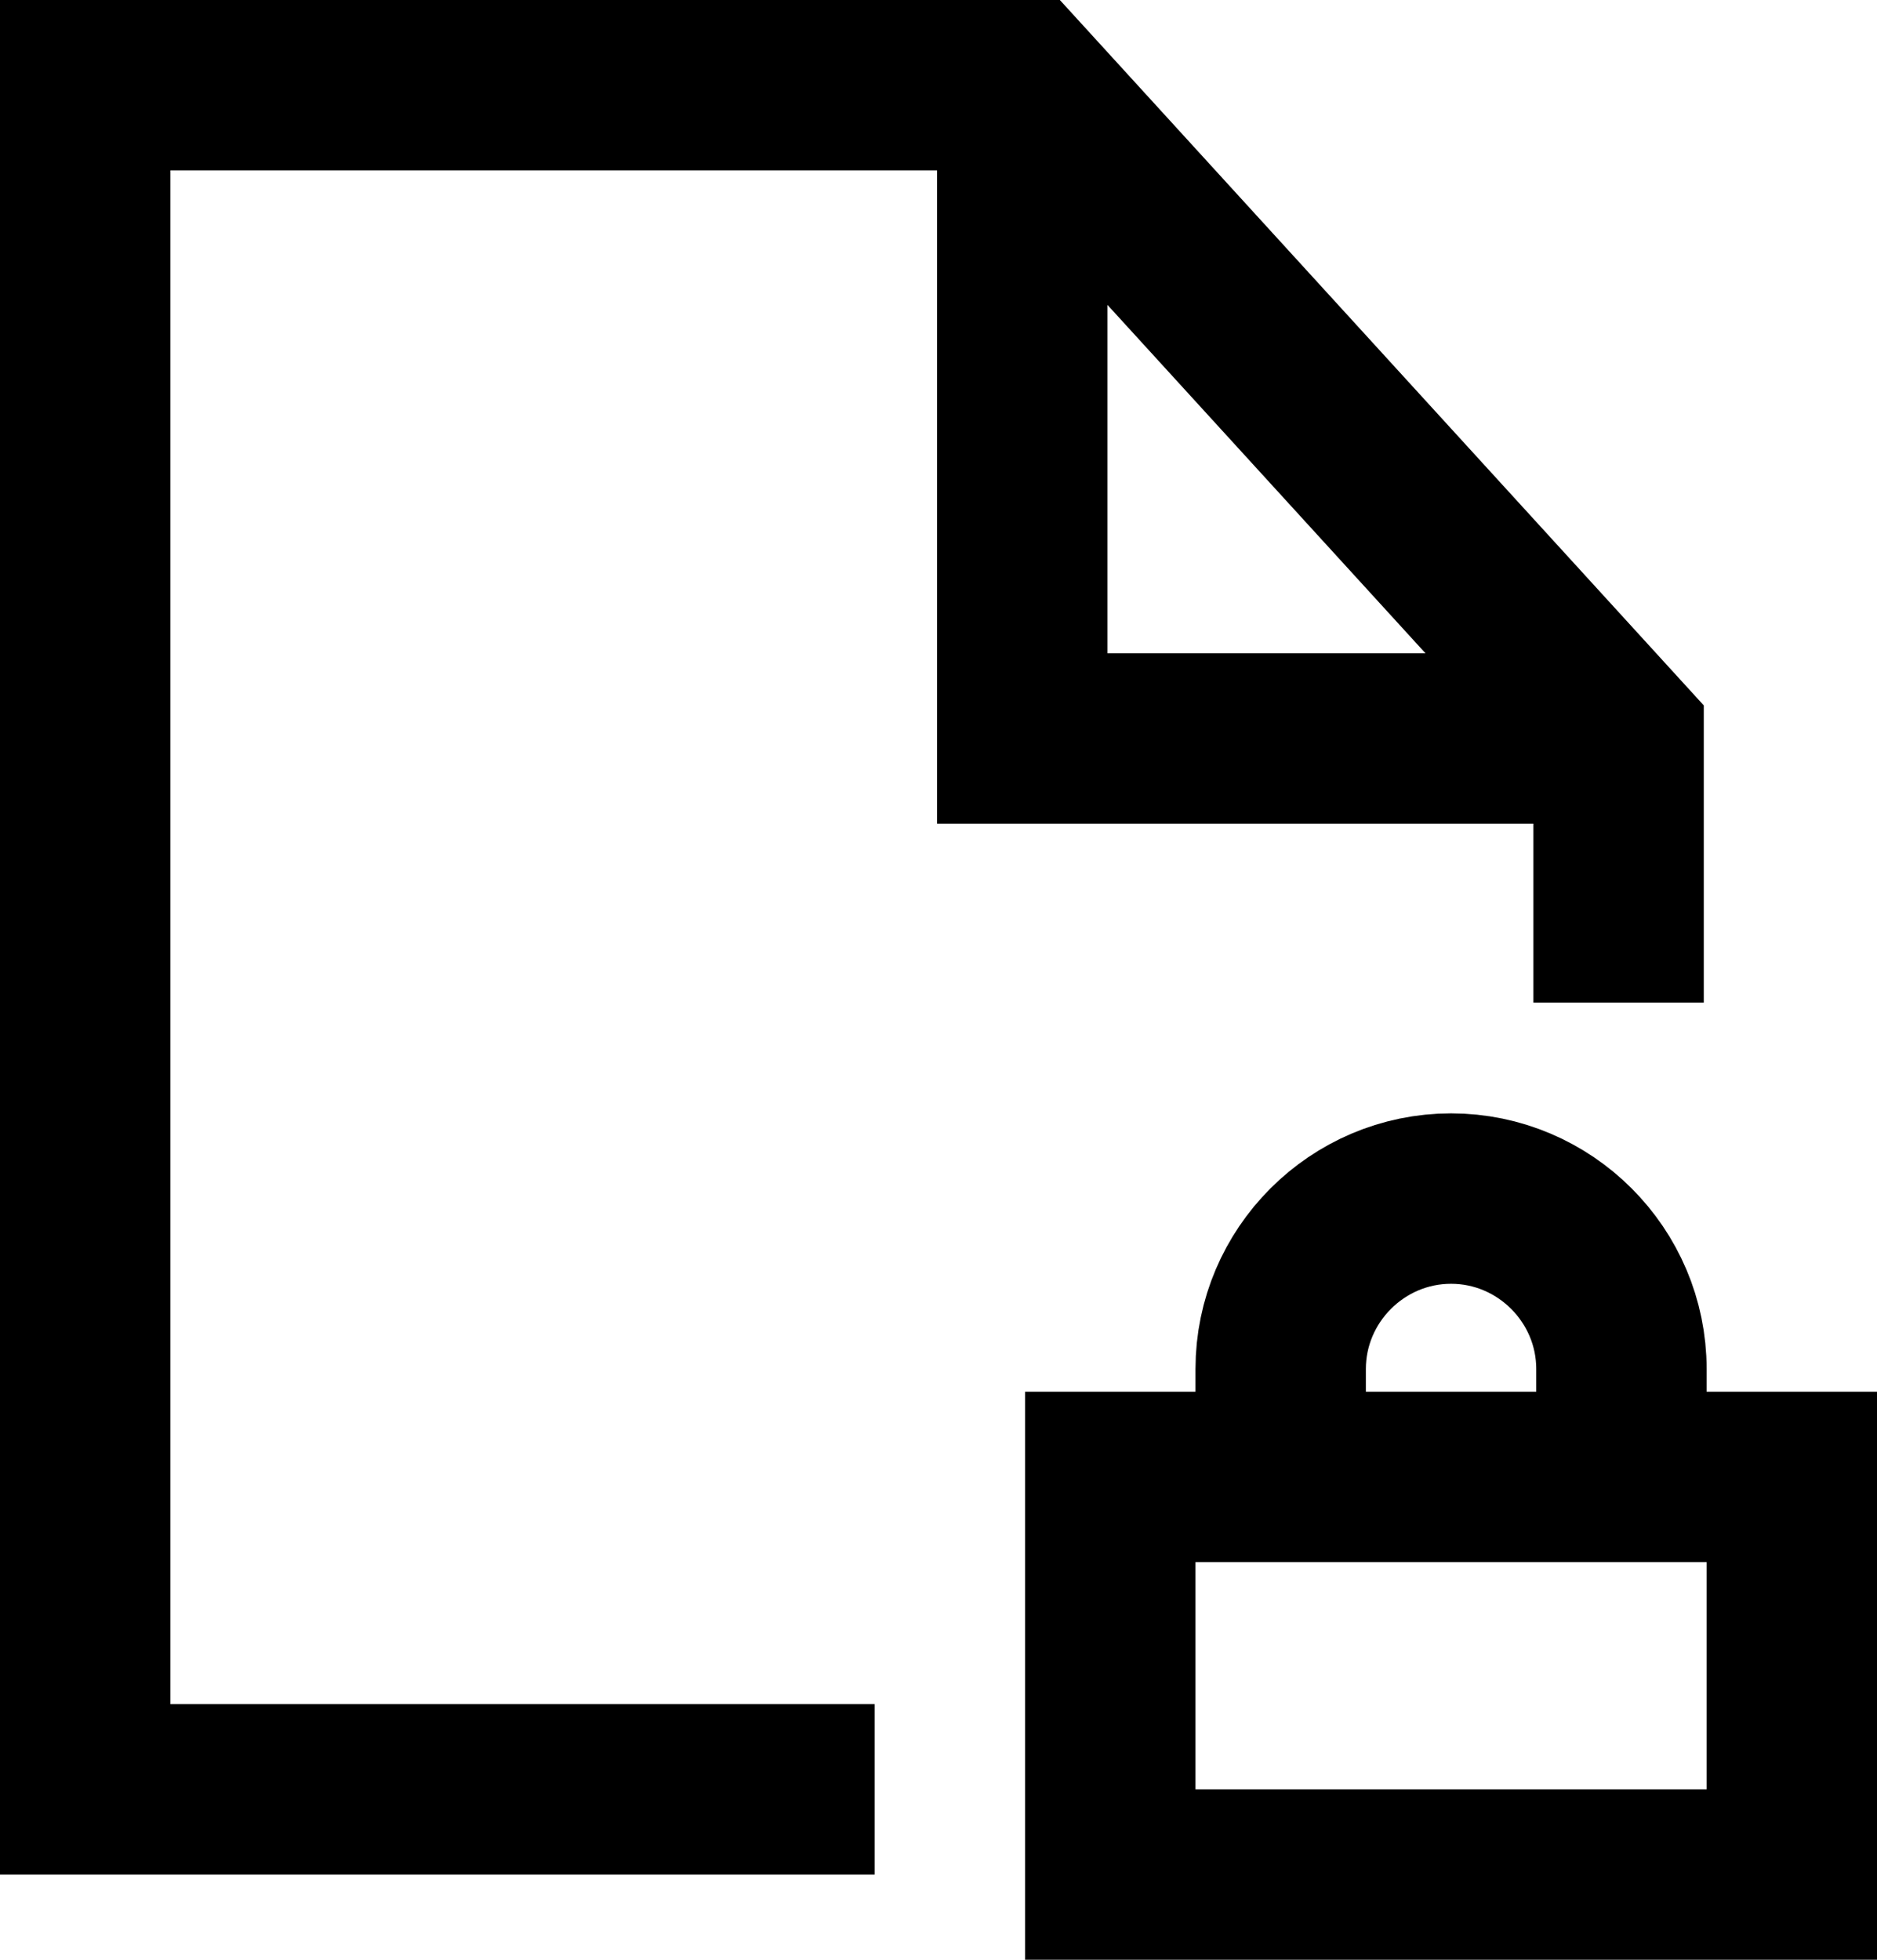
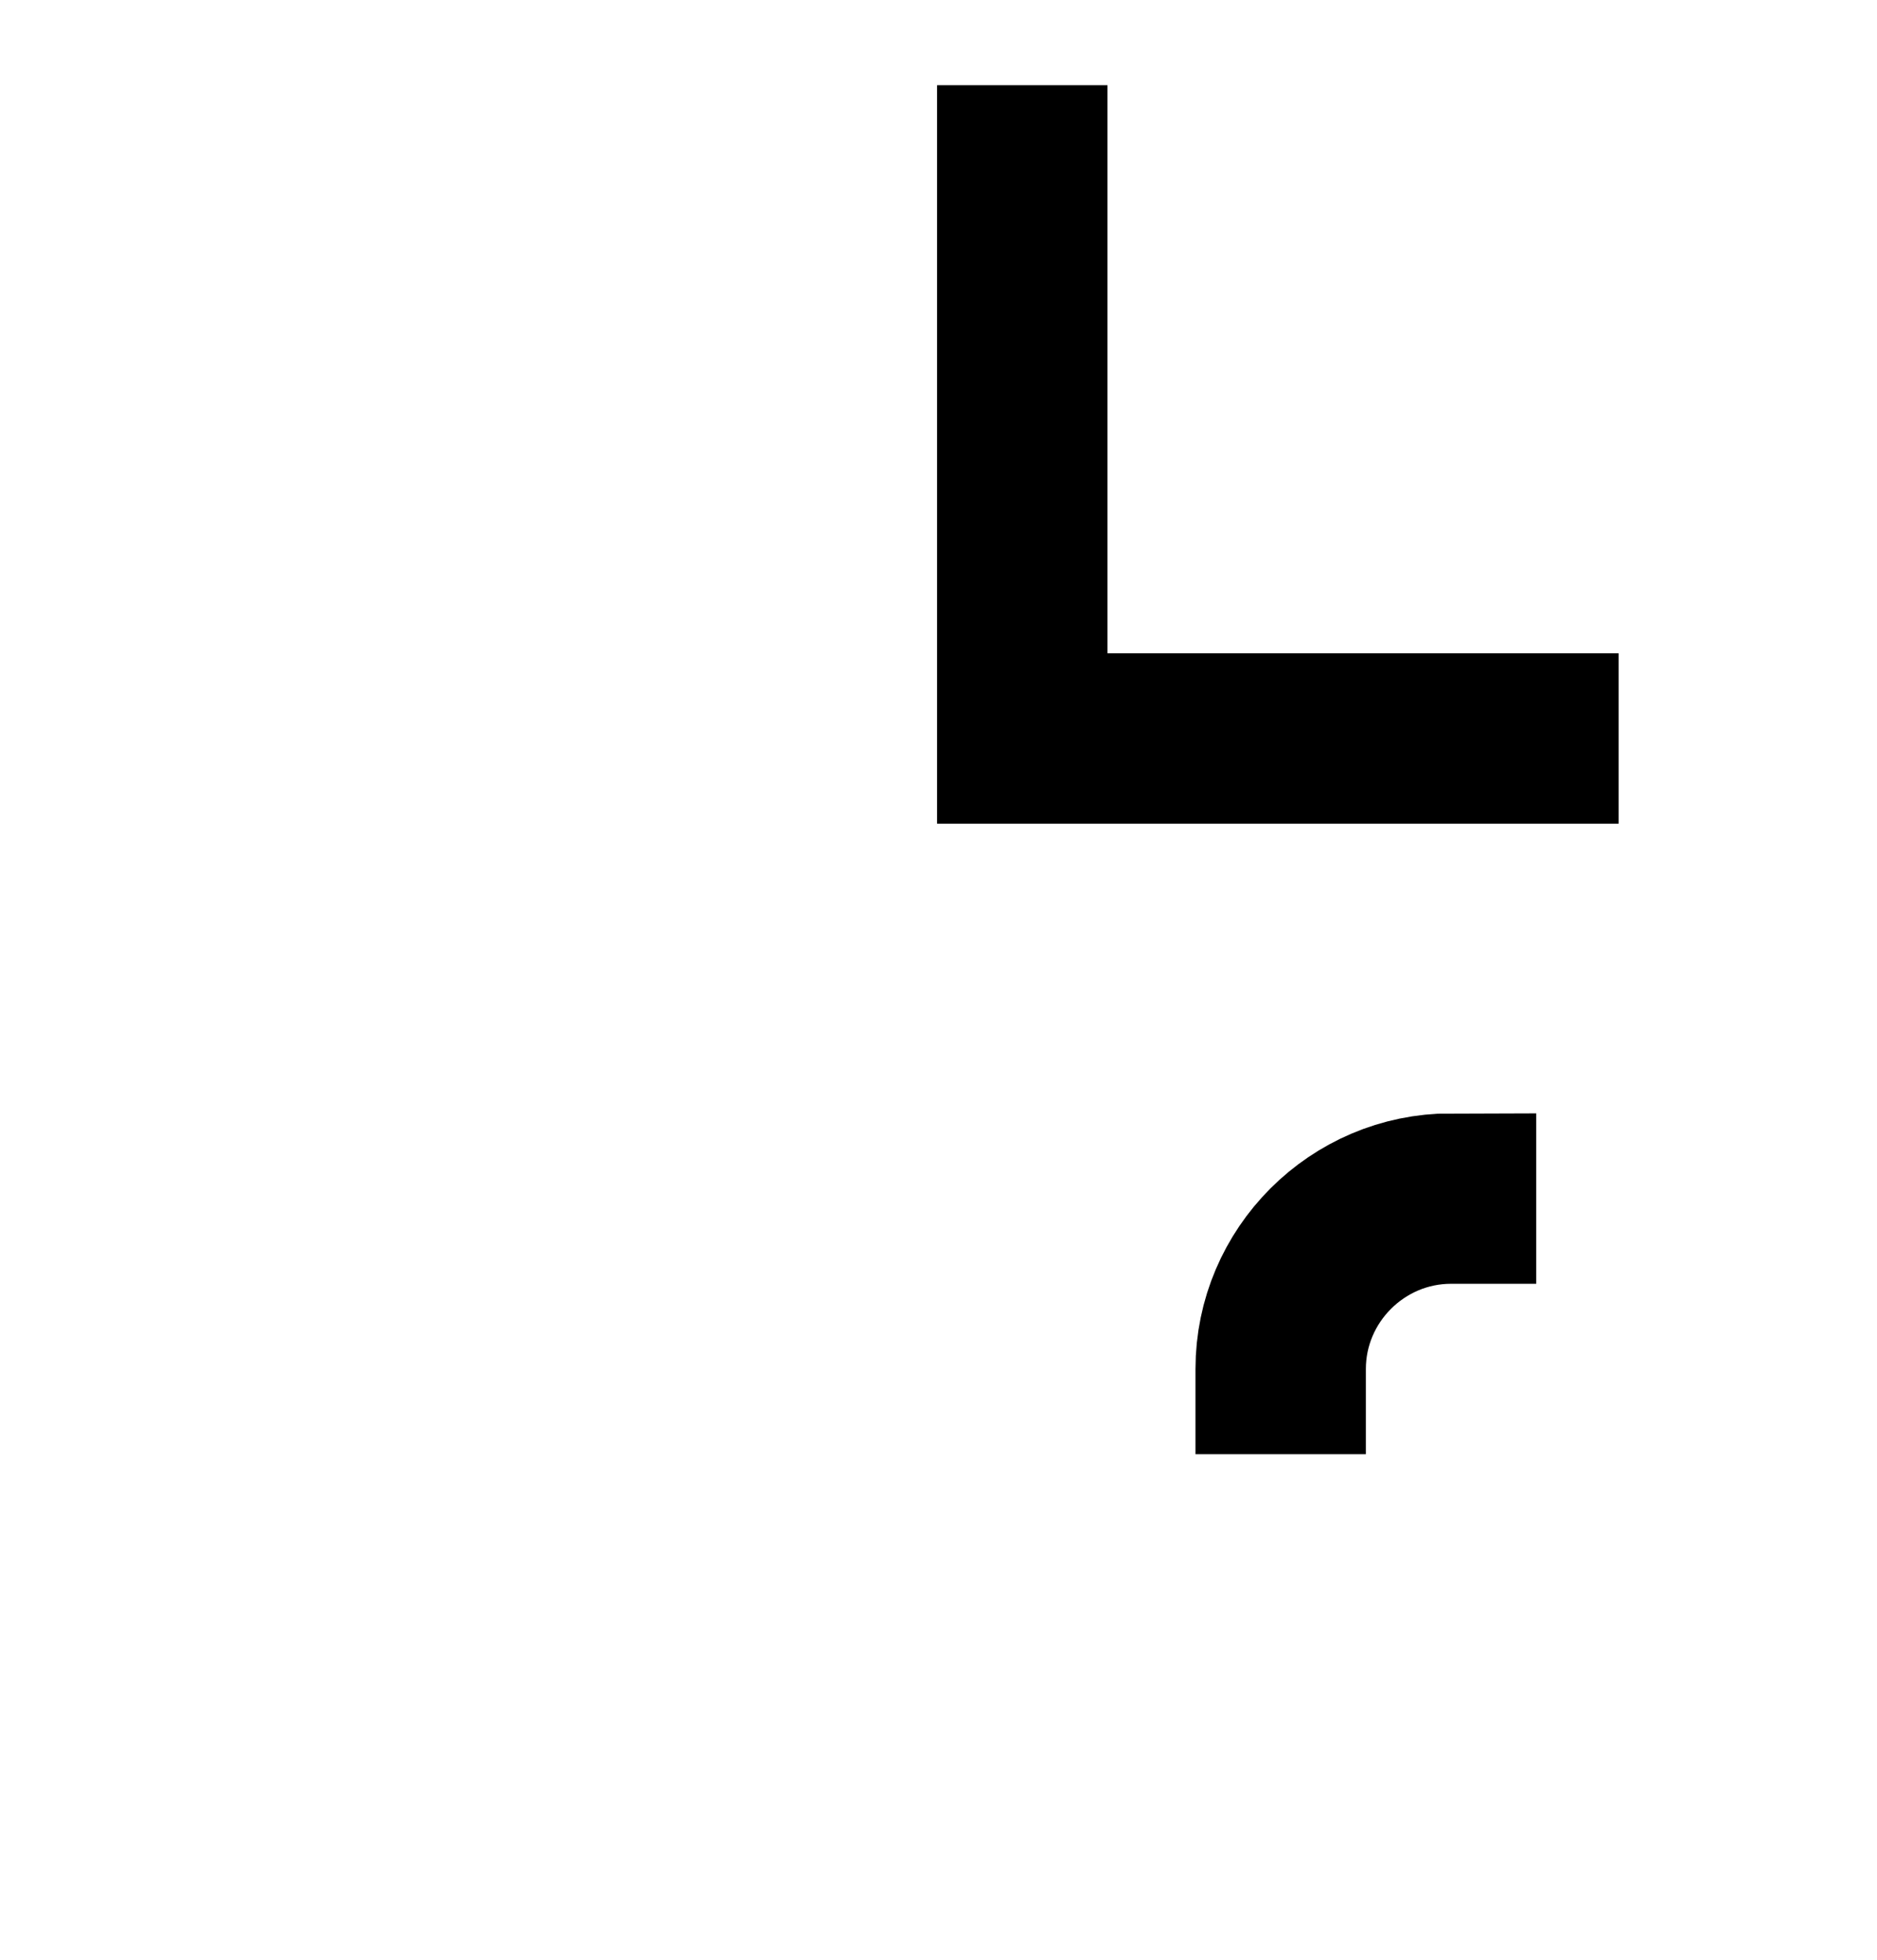
<svg xmlns="http://www.w3.org/2000/svg" version="1.1" id="icon" x="0px" y="0px" viewBox="0 0 66.1 69" style="enable-background:new 0 0 66.1 69;" xml:space="preserve">
  <style type="text/css">
	.st0{fill:none;stroke:#000000;stroke-width:6;stroke-miterlimit:10;}
</style>
  <g>
-     <polyline class="st0" points="30.8,63 3,63 3,3 36,3 57,26 57,35.3  " />
    <polyline class="st0" points="57,26 36,26 36,3  " />
-     <rect x="39.1" y="52" class="st0" width="24" height="14" />
-     <path class="st0" d="M45.1,51.2v-3c0-3.3,2.7-6,6-6l0,0c3.3,0,6,2.7,6,6v3" />
+     <path class="st0" d="M45.1,51.2v-3c0-3.3,2.7-6,6-6l0,0v3" />
  </g>
</svg>